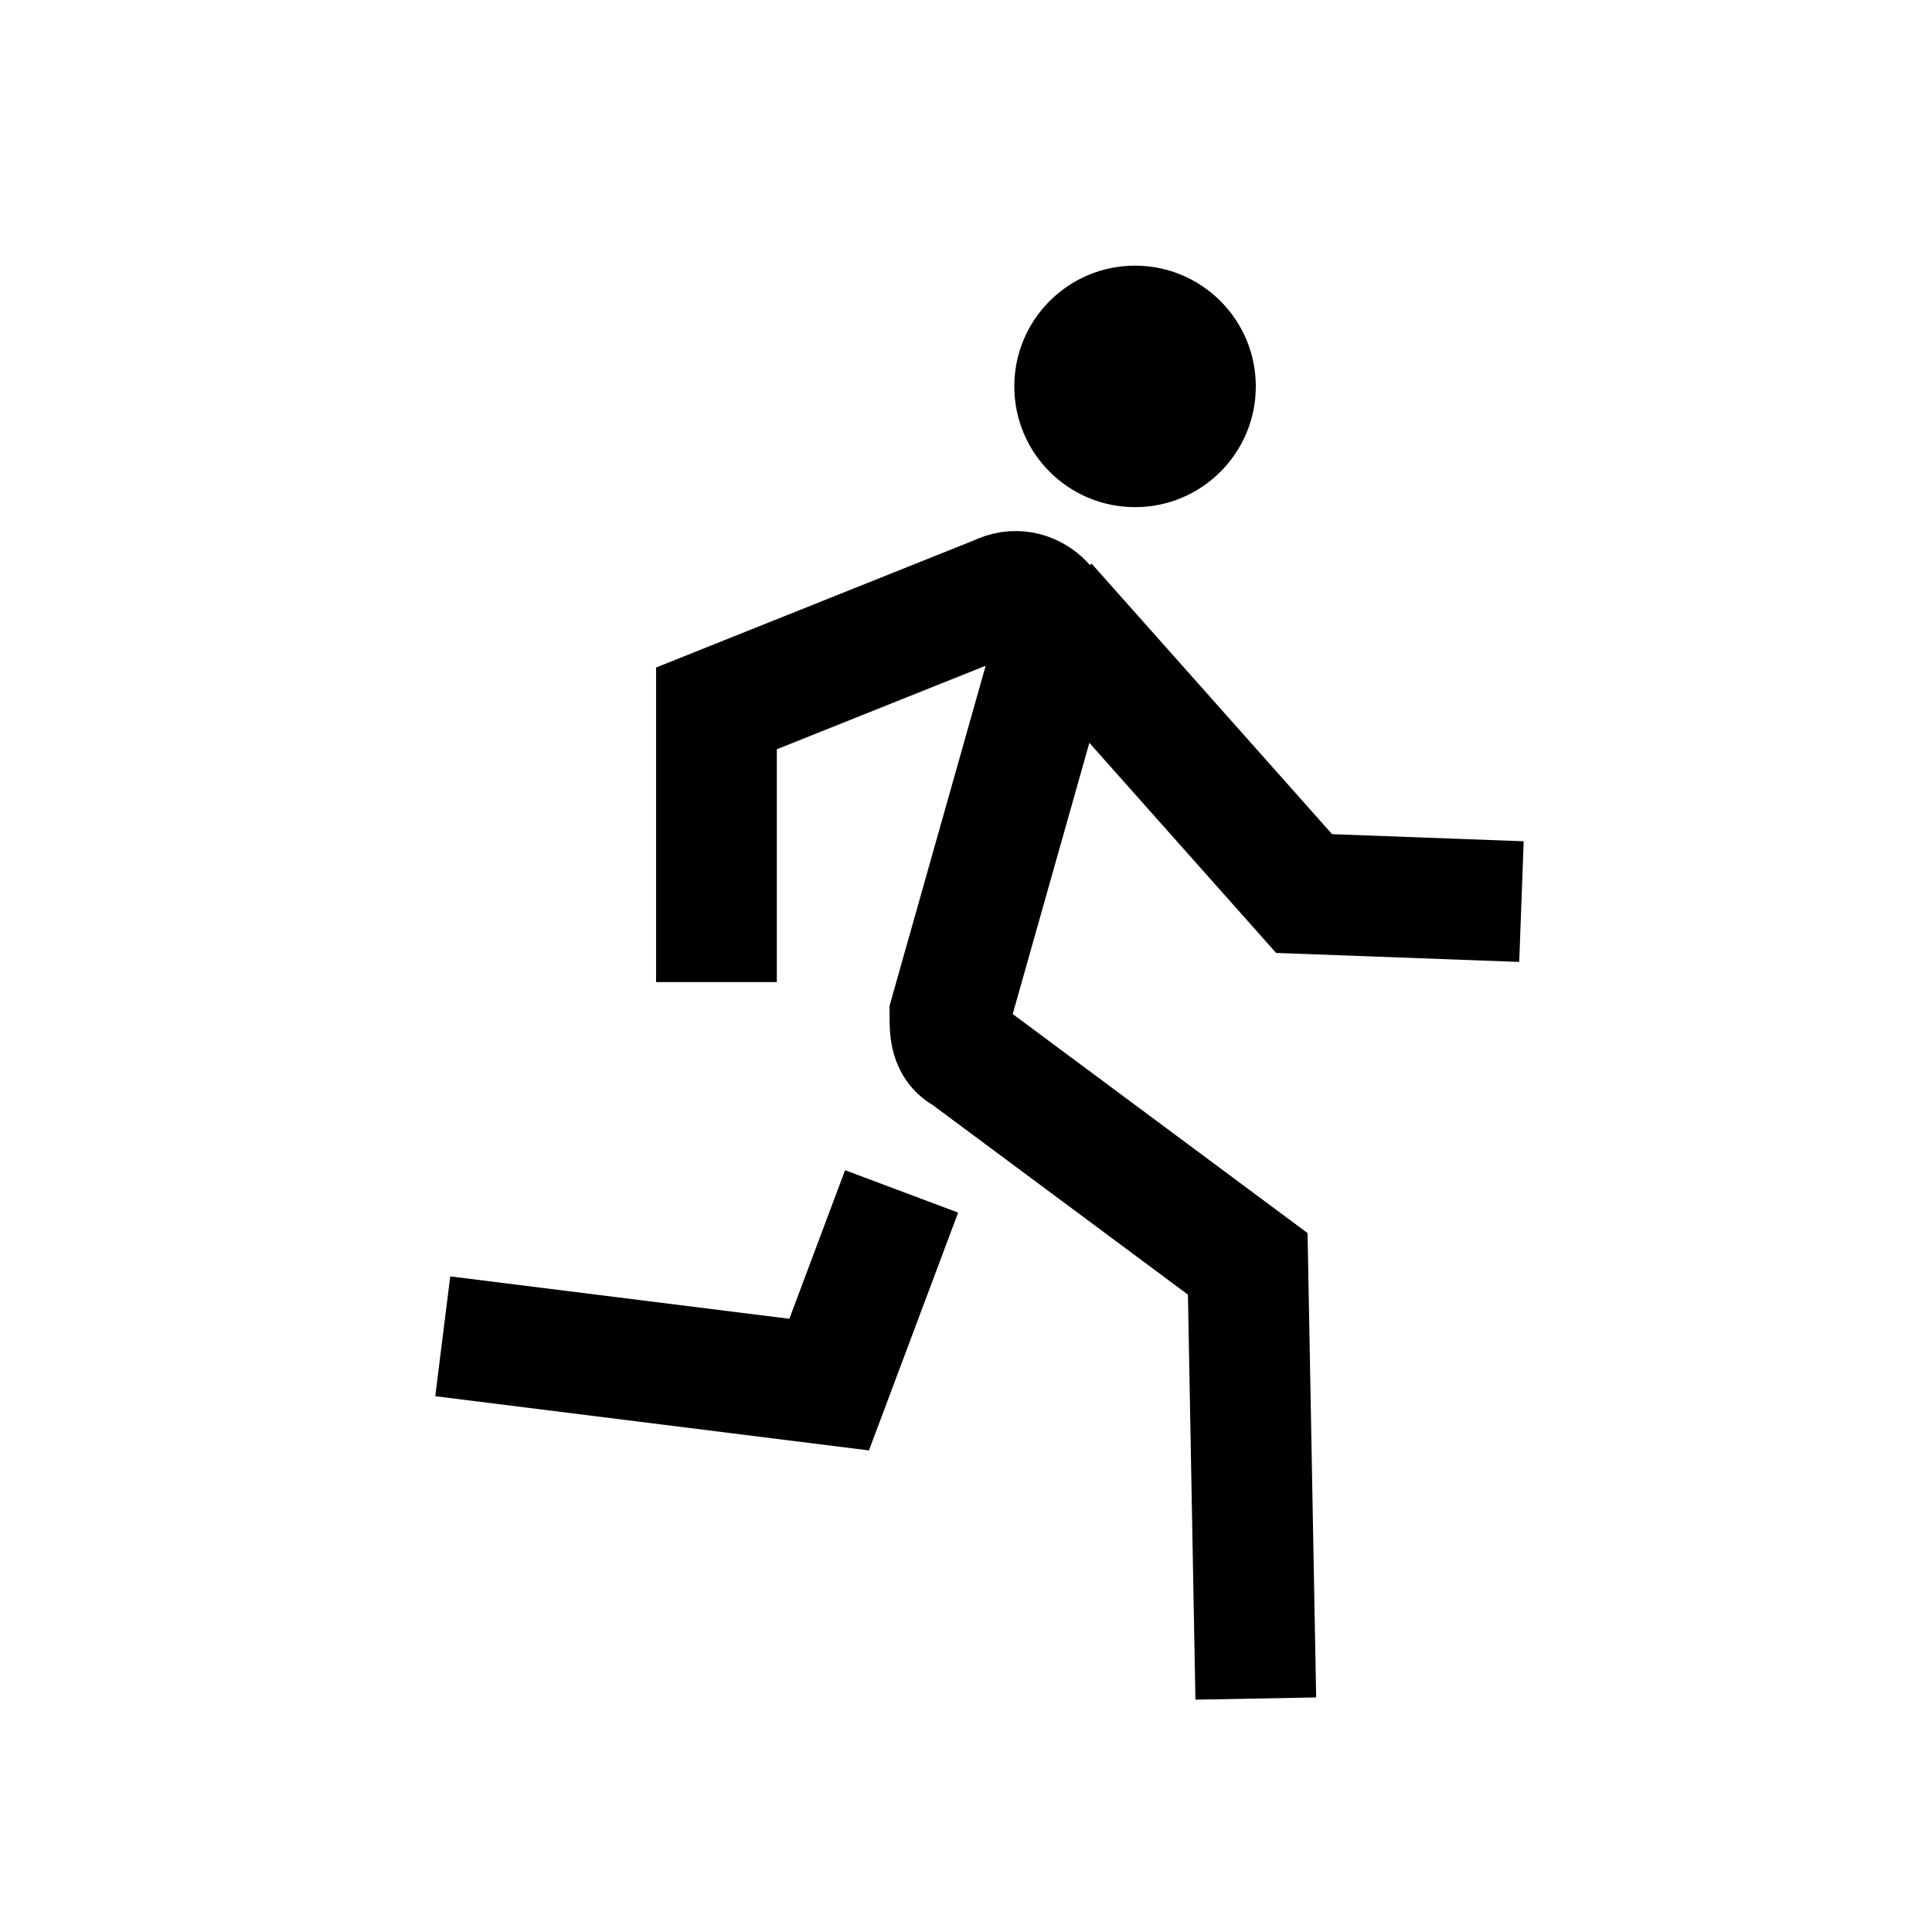
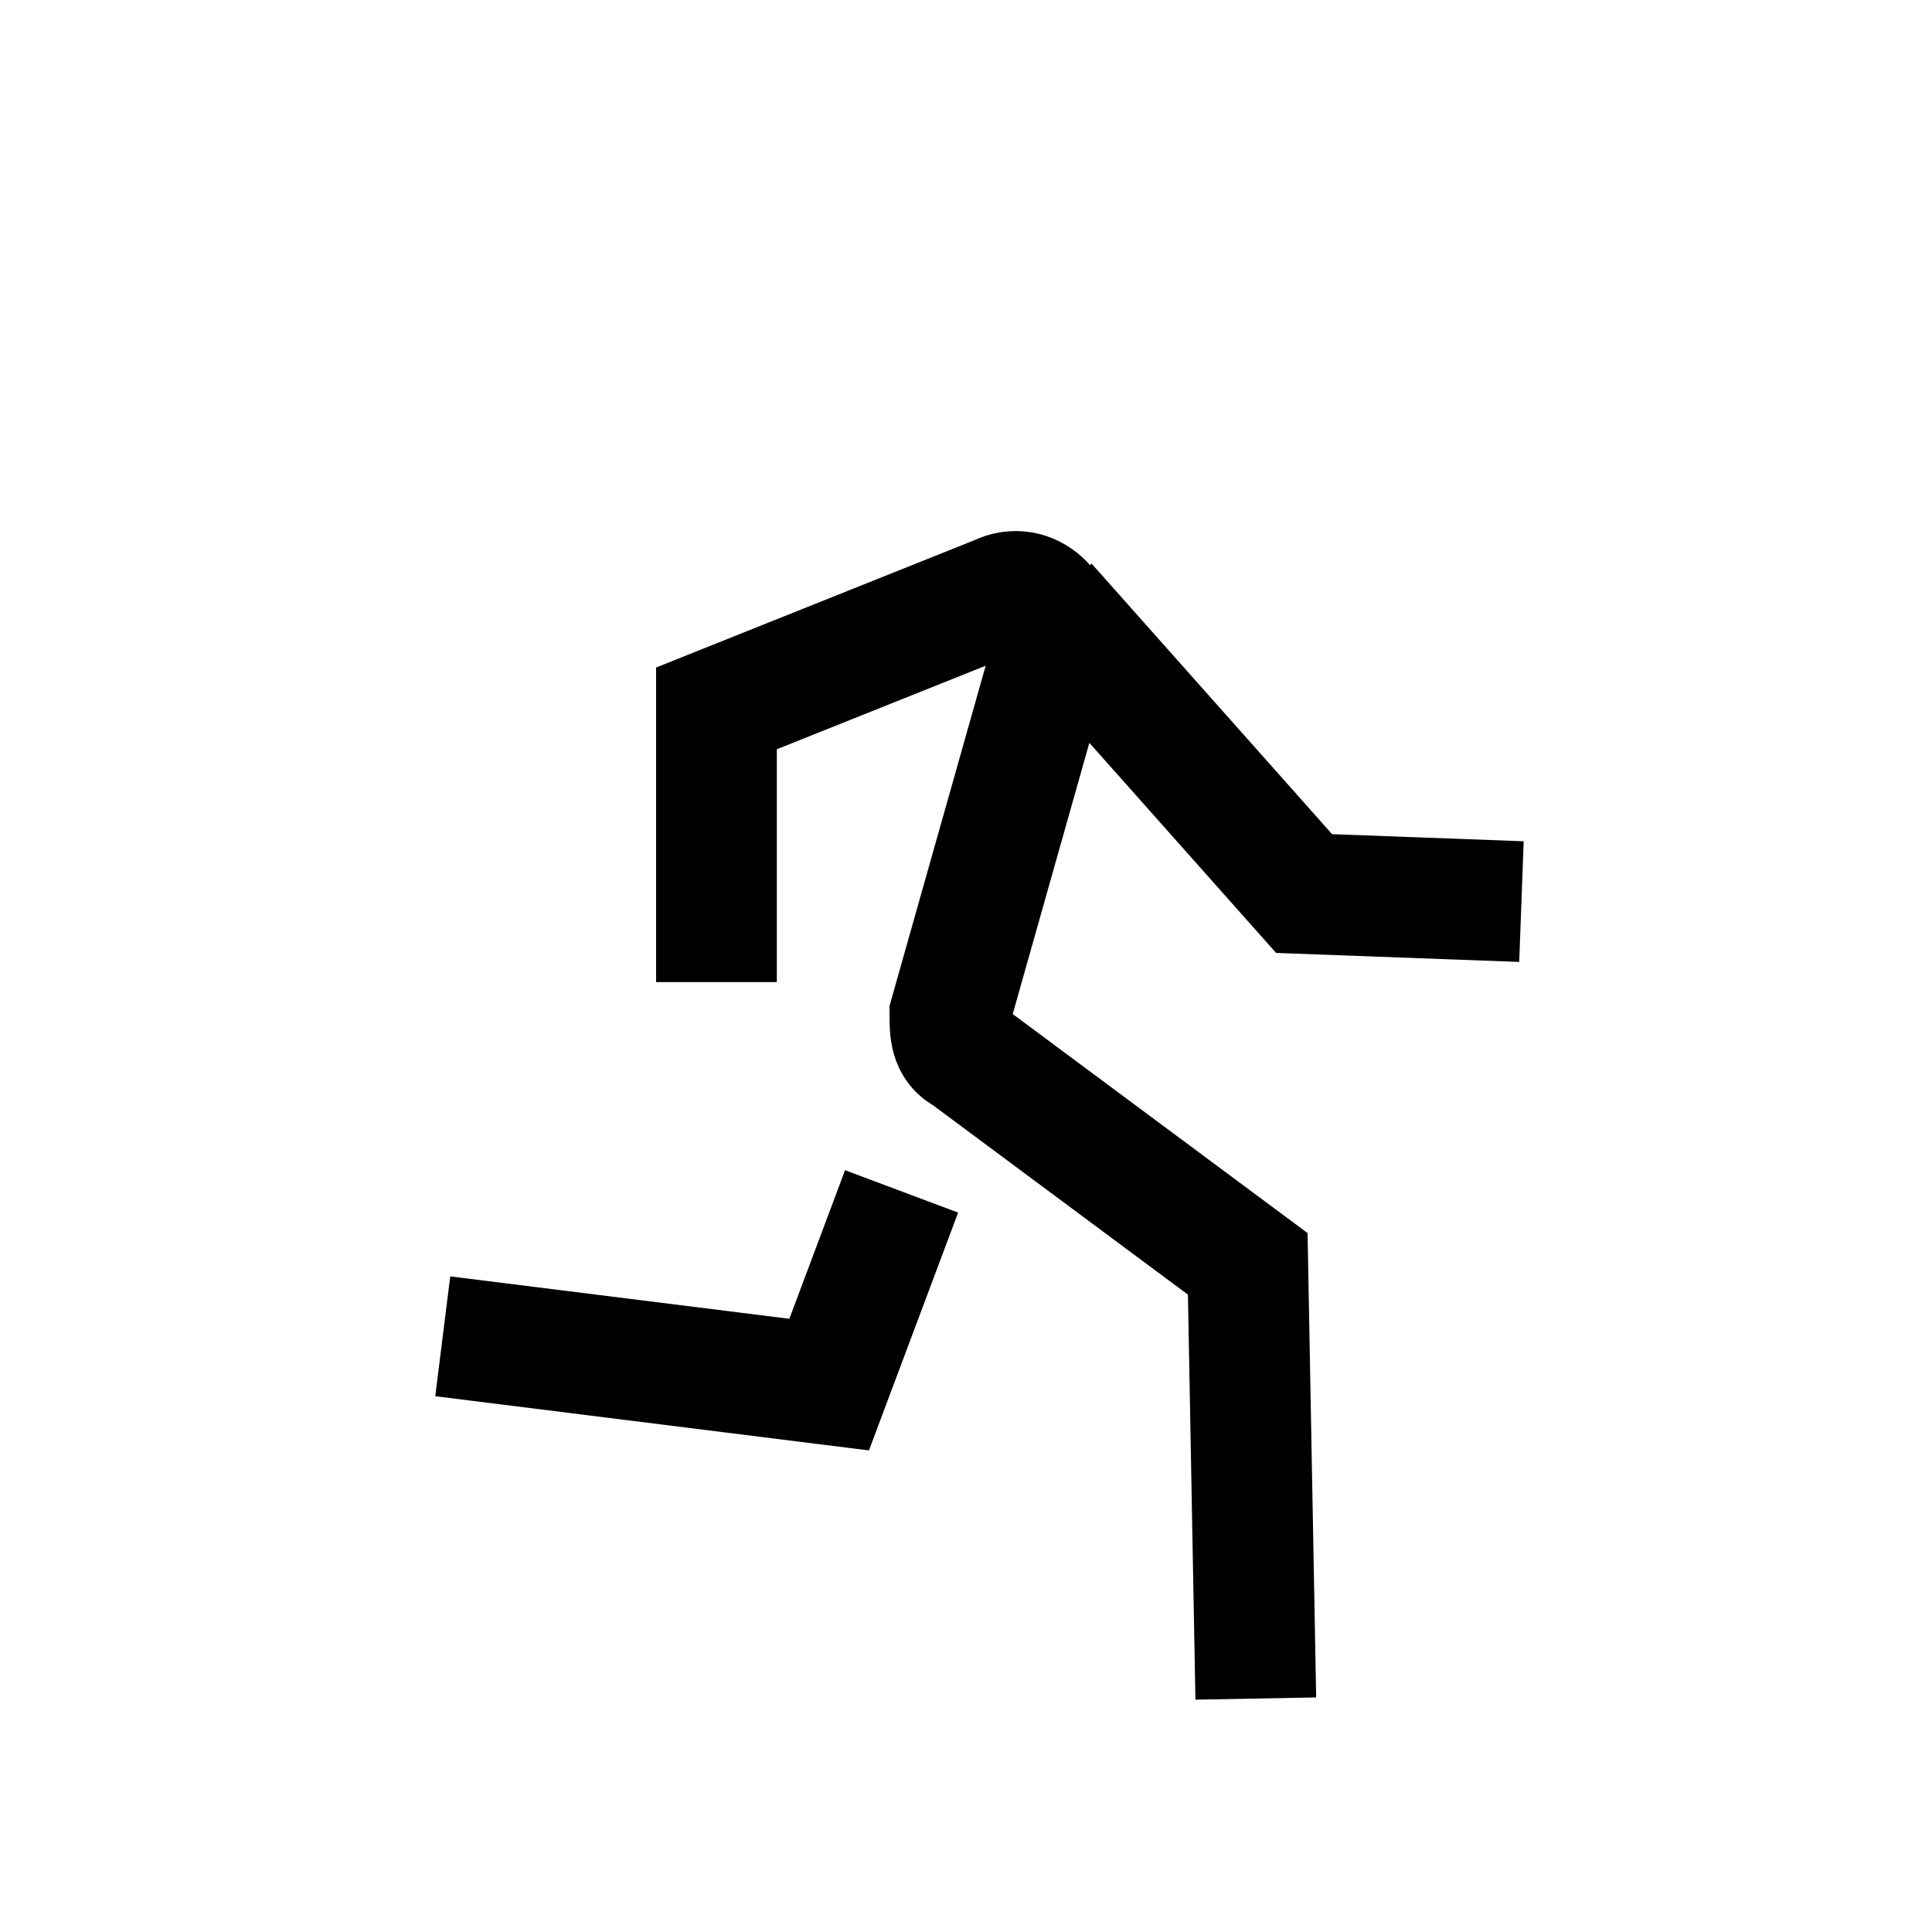
<svg xmlns="http://www.w3.org/2000/svg" width="24" height="24" viewBox="0 0 24 24" fill="none">
-   <path d="M14.1 6.3C14.928 6.3 15.6 5.628 15.6 4.8C15.6 3.972 14.928 3.3 14.1 3.3C13.271 3.3 12.6 3.972 12.6 4.8C12.6 5.628 13.271 6.3 14.1 6.3Z" fill="currentColor" />
  <path d="M11.2 14.8L10.3 17.2L5.5 16.6M15.6 21.1L15.5 15.7L12 13.1C11.8 13 11.8 12.8 11.8 12.6L13.1 8C13.2 7.6 12.8 7.2 12.4 7.4L8.9 8.8V12.2M13 7.5L16.2 11.1L18.9 11.2" stroke="currentColor" stroke-width="1.5" />
</svg>